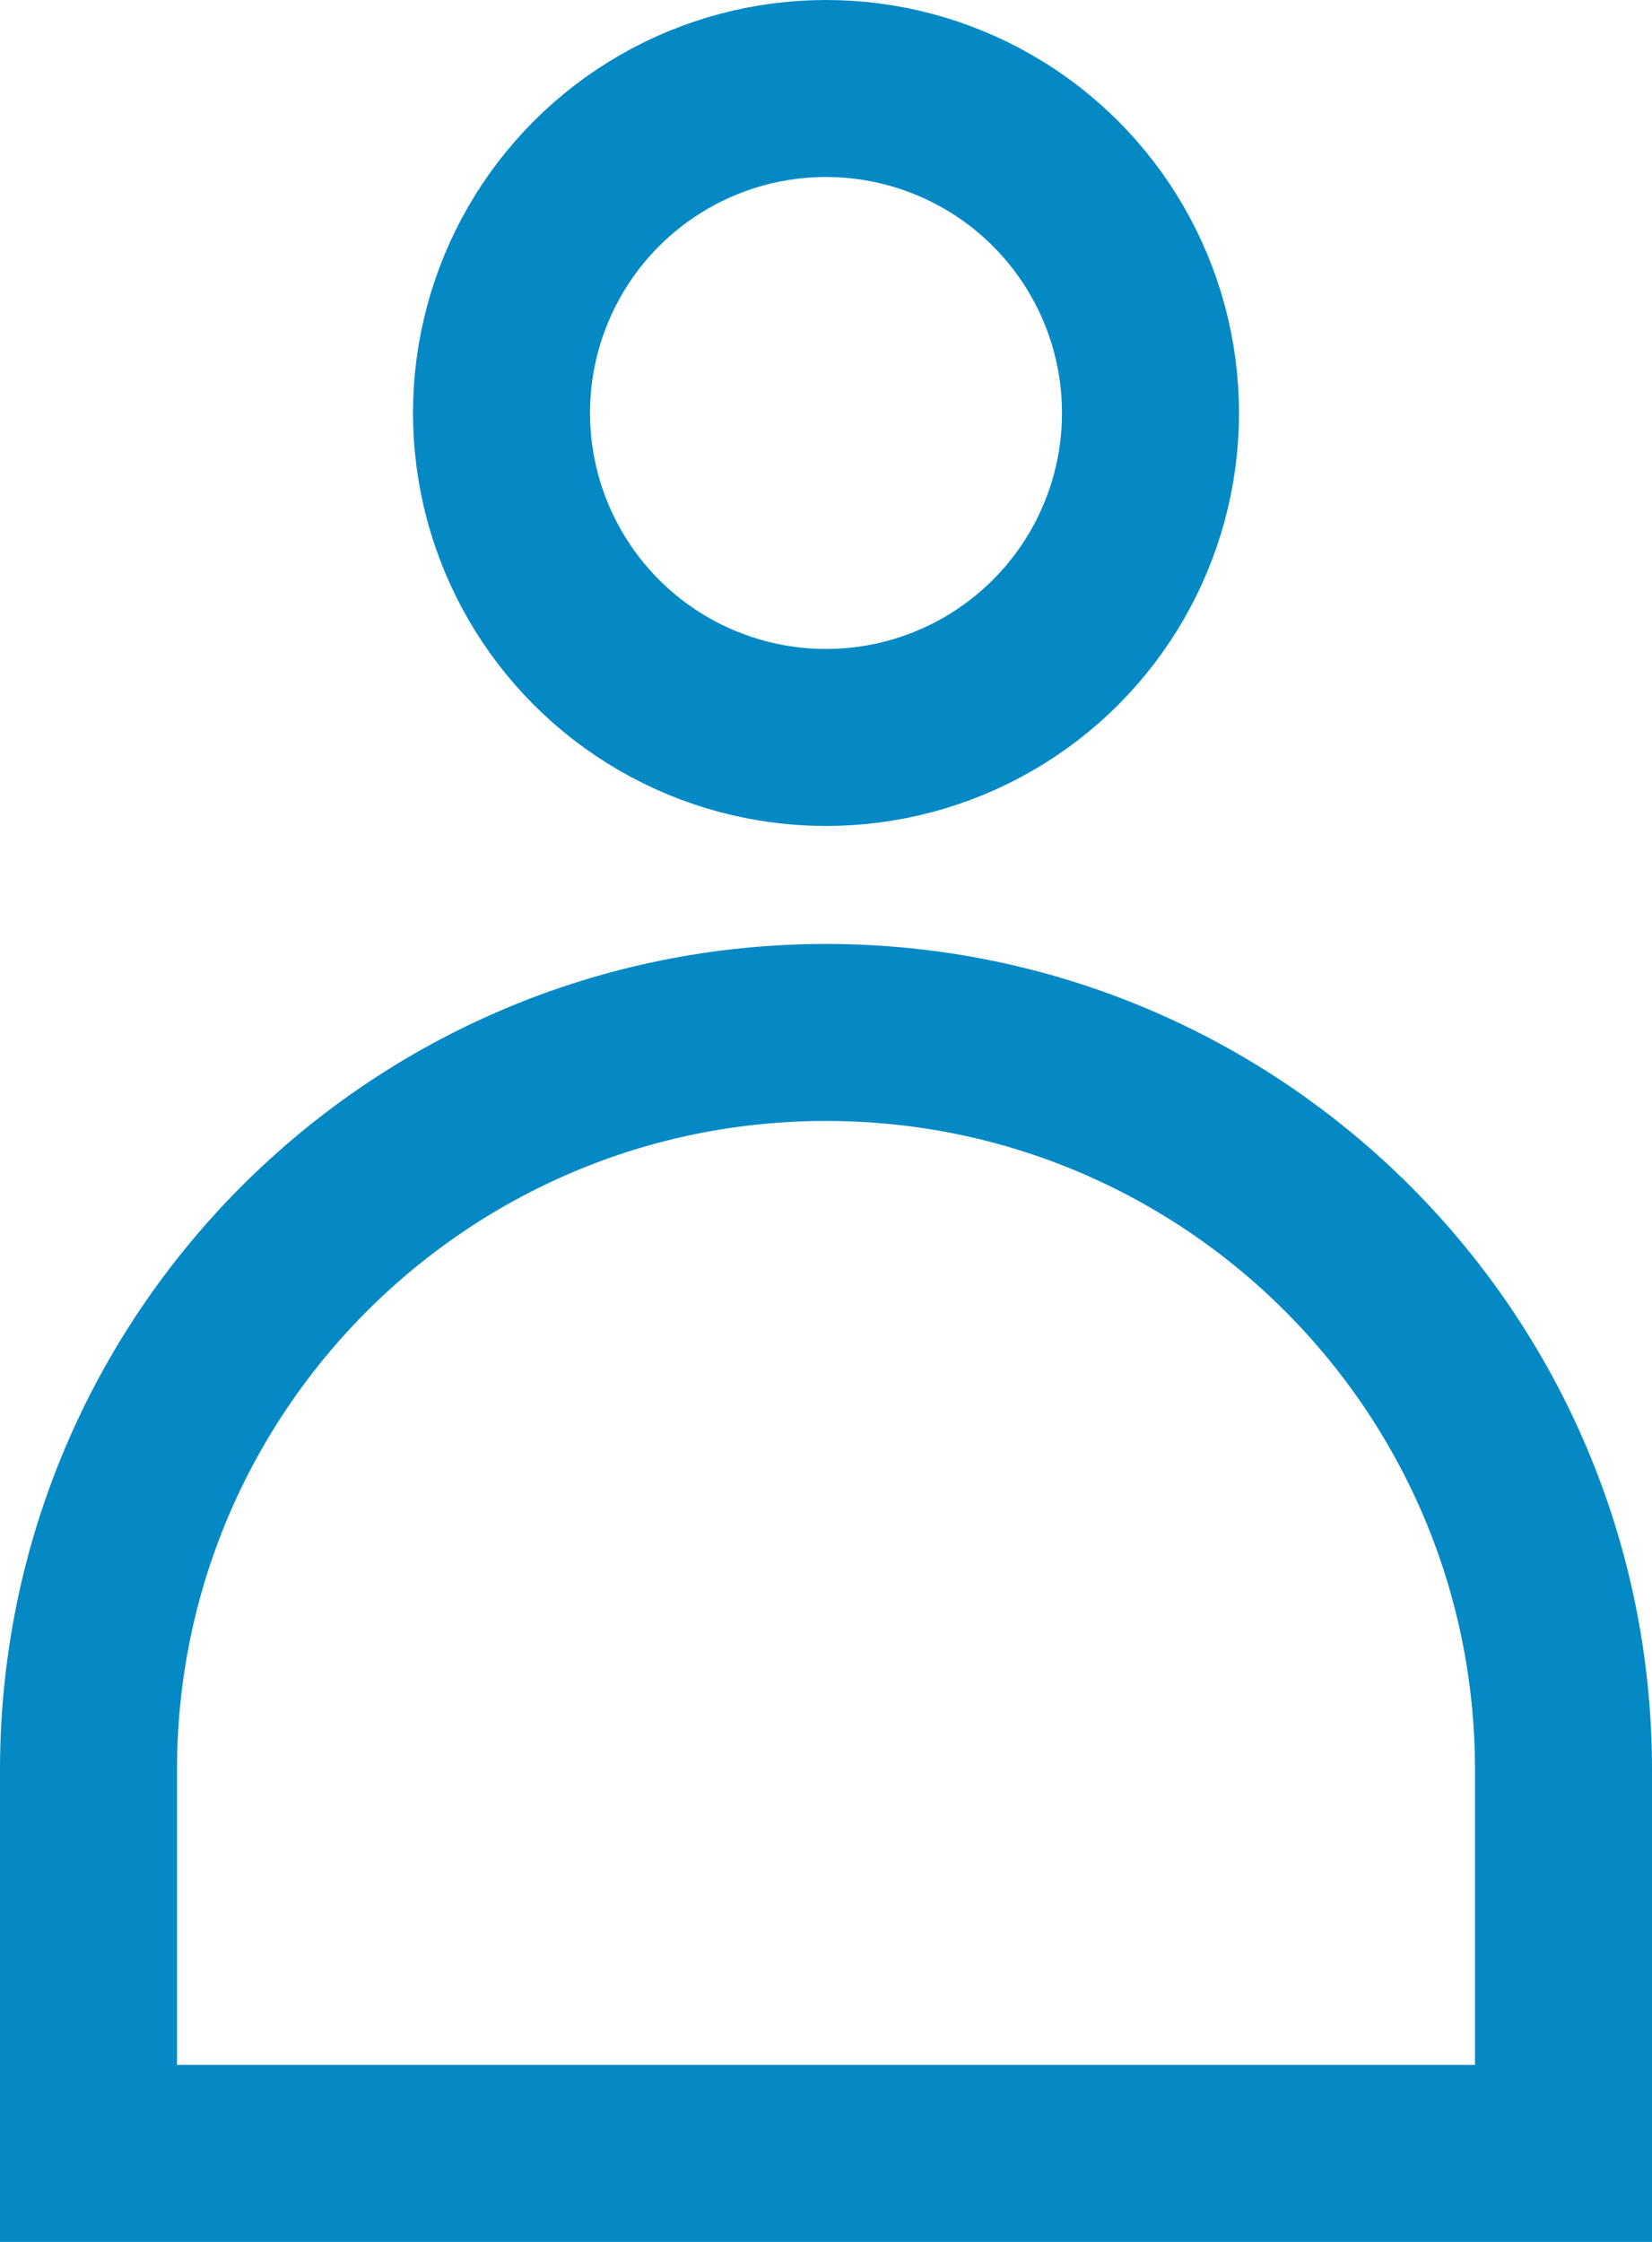
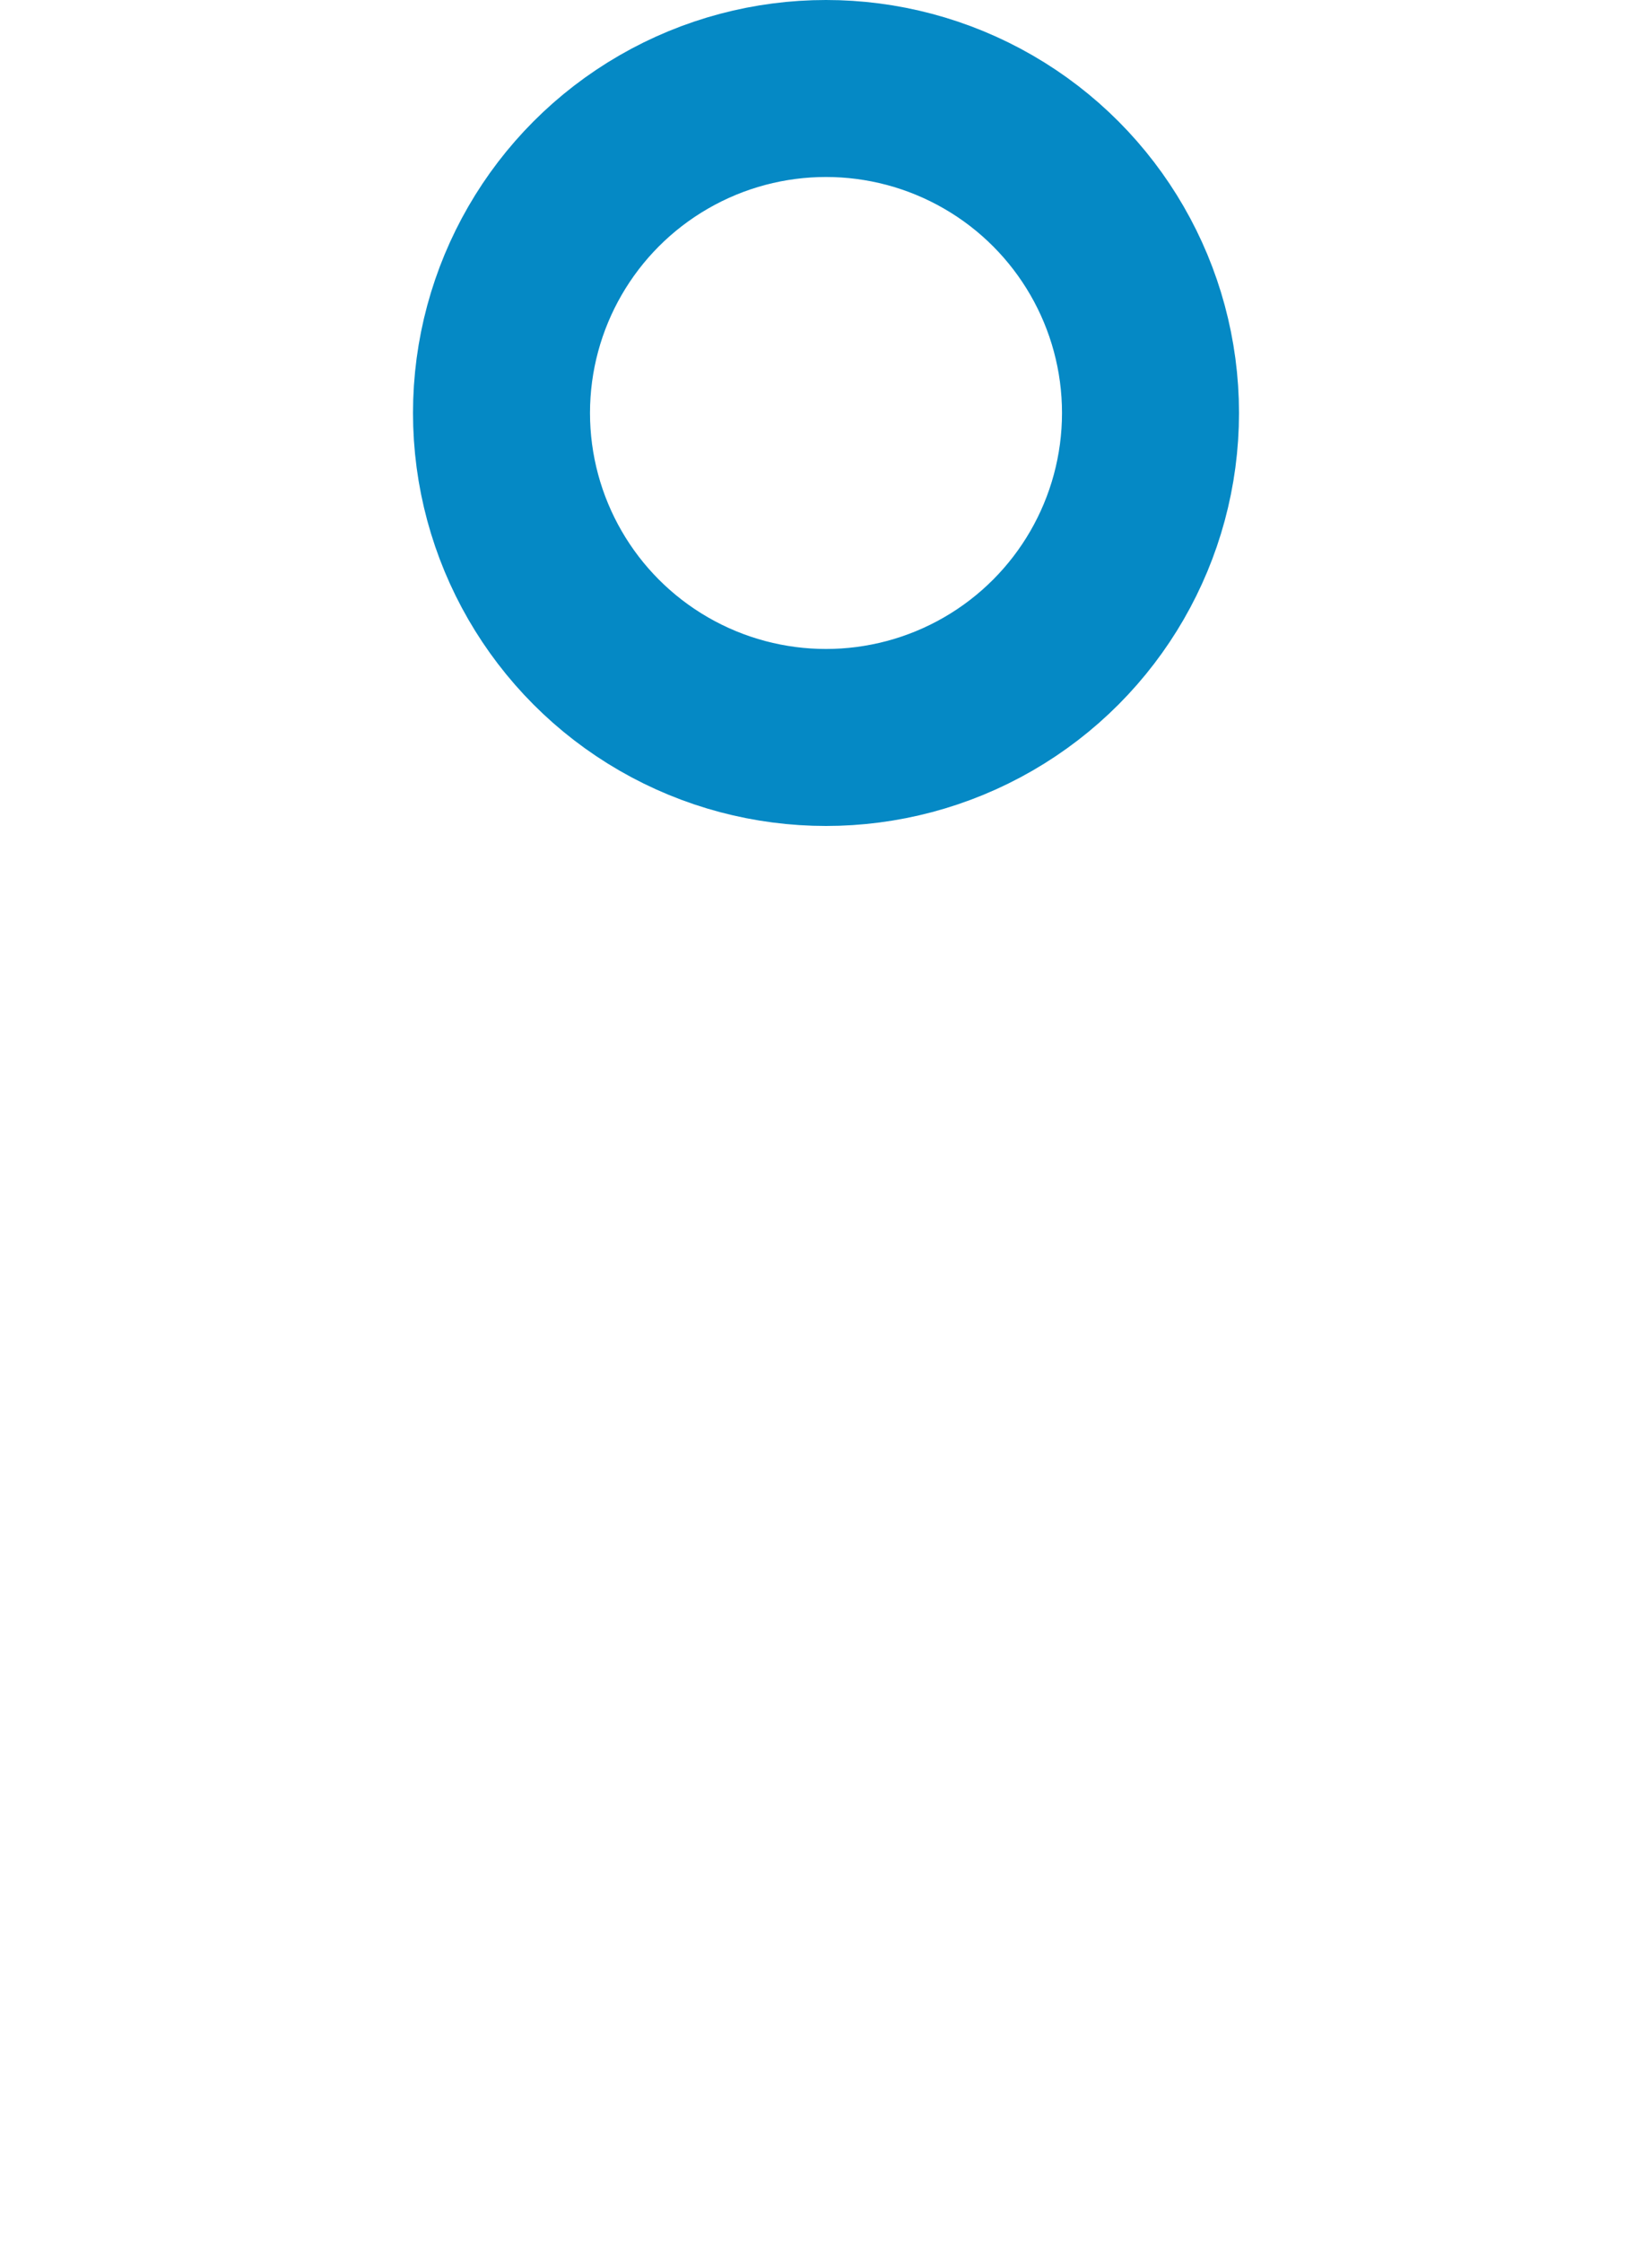
<svg xmlns="http://www.w3.org/2000/svg" width="28" height="38" viewBox="0 0 28 38" fill="none">
-   <path d="M26.5 30V36.5H1.5V30C1.5 23.096 7.096 17.5 14 17.5C20.904 17.5 26.5 23.096 26.5 30Z" stroke="#0589C5" stroke-width="3" />
  <circle cx="14" cy="7" r="5.5" stroke="#0589C5" stroke-width="3" />
</svg>